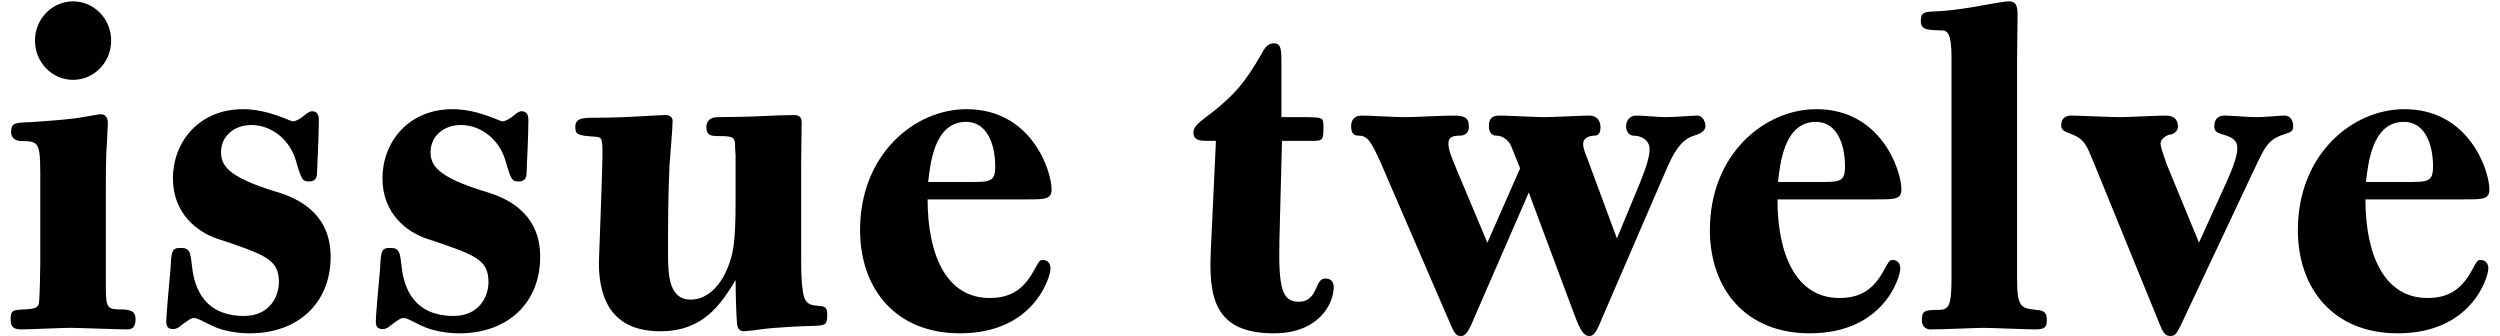
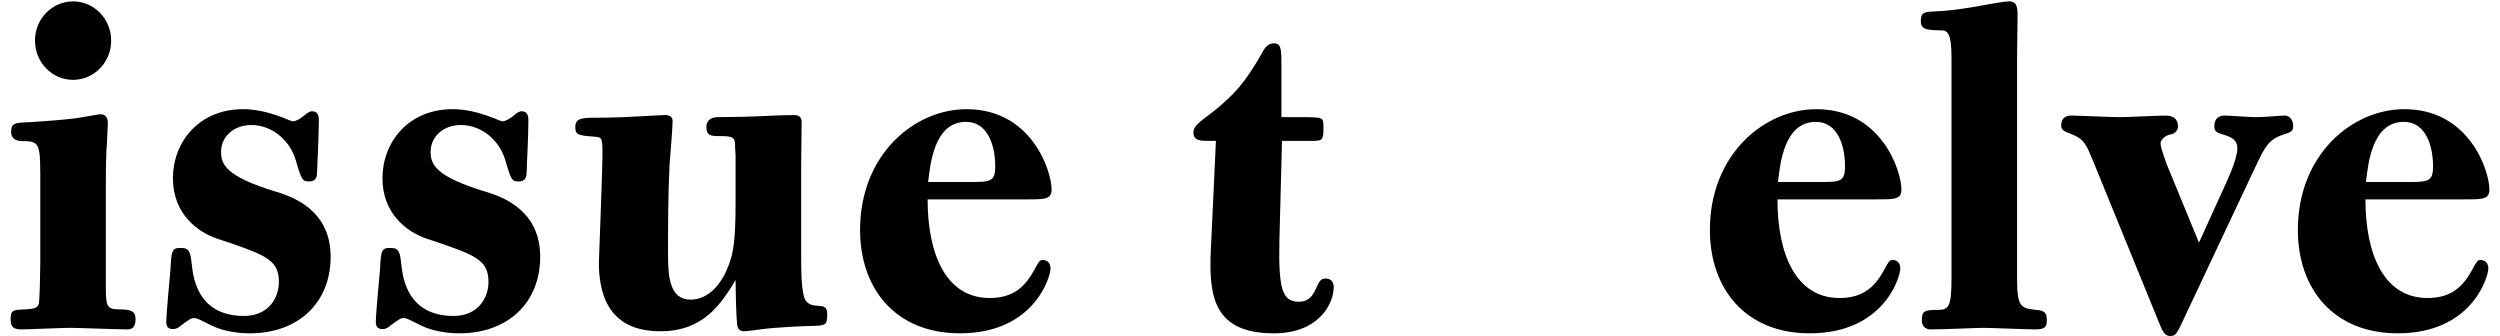
<svg xmlns="http://www.w3.org/2000/svg" width="100%" height="100%" viewBox="0 0 186 25" fill="none">
  <path d="M5.436 5.941C7.002 5.941 8.271 4.634 8.271 3.021C8.271 1.409 7.002 0.102 5.436 0.102C3.871 0.102 2.602 1.409 2.602 3.021C2.602 4.634 3.871 5.941 5.436 5.941Z" fill="black" />
  <path d="M2.995 12.814C2.995 10.653 2.843 10.498 1.664 10.498C0.901 10.498 0.827 10.027 0.827 9.832C0.827 9.125 1.129 9.125 2.273 9.089C2.616 9.049 5.205 8.929 6.501 8.655C6.768 8.618 7.339 8.498 7.493 8.498C7.91 8.498 8.024 8.853 8.024 9.165L7.948 10.814C7.91 10.93 7.874 12.5 7.874 13.874V21.056C7.874 22.703 7.874 23.017 8.825 23.017C9.743 23.017 10.085 23.133 10.085 23.76C10.085 24.431 9.743 24.507 9.476 24.507C8.787 24.507 5.817 24.391 5.208 24.391C4.637 24.391 2.122 24.507 1.587 24.507C1.058 24.507 0.791 24.351 0.791 23.804C0.791 23.057 0.943 23.057 1.893 23.017C2.502 22.978 2.769 22.938 2.885 22.625C2.959 22.35 2.997 19.917 2.997 19.606V12.814H2.995Z" fill="black" />
  <path d="M21.779 9.027C22.046 9.027 22.388 8.791 22.581 8.635C22.997 8.28 23.112 8.28 23.226 8.28C23.722 8.28 23.722 8.75 23.722 8.987C23.722 9.379 23.684 10.832 23.646 11.499C23.607 12.047 23.607 12.832 23.572 13.069C23.495 13.461 23.191 13.501 22.998 13.501C22.502 13.501 22.427 13.381 22.009 11.93C21.552 10.401 20.22 9.301 18.693 9.301C17.436 9.301 16.447 10.125 16.447 11.303C16.447 12.242 16.827 13.146 20.6 14.283C24.029 15.305 24.599 17.503 24.599 19.108C24.599 22.524 22.199 24.8 18.58 24.8C17.704 24.8 16.599 24.644 15.723 24.21C14.771 23.742 14.656 23.663 14.466 23.663C14.199 23.663 14.124 23.742 13.474 24.21C13.286 24.369 13.132 24.485 12.865 24.485C12.372 24.485 12.372 24.093 12.372 23.938C12.372 23.308 12.639 20.639 12.678 20.091C12.753 18.716 12.753 18.444 13.436 18.444C14.125 18.444 14.164 18.756 14.276 19.736C14.388 20.758 14.773 23.506 18.161 23.506C20.027 23.506 20.75 22.095 20.75 20.994C20.75 19.269 19.724 18.953 16.103 17.738C14.733 17.267 12.865 15.932 12.865 13.264C12.865 10.595 14.773 8.123 18.085 8.123C19.952 8.124 21.588 9.027 21.779 9.027Z" fill="black" />
  <path d="M37.369 9.027C37.636 9.027 37.978 8.791 38.171 8.635C38.587 8.28 38.702 8.28 38.816 8.28C39.312 8.28 39.312 8.75 39.312 8.987C39.312 9.379 39.277 10.832 39.236 11.499C39.198 12.047 39.198 12.832 39.162 13.069C39.085 13.461 38.781 13.501 38.589 13.501C38.092 13.501 38.018 13.381 37.599 11.93C37.142 10.401 35.81 9.301 34.283 9.301C33.026 9.301 32.037 10.125 32.037 11.303C32.037 12.242 32.417 13.146 36.191 14.283C39.619 15.305 40.19 17.503 40.19 19.108C40.19 22.524 37.789 24.8 34.17 24.8C33.295 24.8 32.189 24.644 31.313 24.21C30.362 23.742 30.249 23.663 30.056 23.663C29.79 23.663 29.714 23.742 29.064 24.21C28.877 24.369 28.722 24.485 28.455 24.485C27.962 24.485 27.962 24.093 27.962 23.938C27.962 23.308 28.229 20.639 28.269 20.091C28.343 18.716 28.343 18.444 29.026 18.444C29.715 18.444 29.754 18.756 29.866 19.736C29.982 20.758 30.363 23.506 33.752 23.506C35.617 23.506 36.343 22.095 36.343 20.994C36.343 19.269 35.315 18.953 31.693 17.738C30.323 17.267 28.455 15.932 28.455 13.264C28.455 10.595 30.363 8.123 33.675 8.123C35.542 8.124 37.179 9.027 37.369 9.027Z" fill="black" />
  <path d="M54.729 11.579L54.691 10.991C54.691 10.324 54.691 10.126 53.663 10.126C52.902 10.126 52.557 10.126 52.557 9.422C52.557 9.067 52.786 8.716 53.395 8.716C54.194 8.716 56.14 8.676 56.749 8.637C57.358 8.597 58.538 8.561 59.072 8.561C59.414 8.561 59.643 8.676 59.643 9.109C59.643 9.58 59.607 11.658 59.607 12.093V19.391C59.607 21 59.719 22.059 59.949 22.371C60.216 22.726 60.558 22.726 61.015 22.765C61.434 22.802 61.546 22.961 61.546 23.393C61.546 24.216 61.434 24.216 60.29 24.255C59.909 24.255 57.815 24.332 56.369 24.53C56.214 24.57 55.489 24.646 55.338 24.646C55.036 24.646 54.881 24.45 54.842 24.138C54.767 23.471 54.729 21.587 54.729 20.84C53.623 22.646 52.329 24.646 49.129 24.646C45.813 24.646 44.556 22.608 44.556 19.544C44.556 19.429 44.823 12.718 44.823 11.424C44.823 10.286 44.785 10.206 44.252 10.169C42.992 10.09 42.803 10.01 42.803 9.463C42.803 8.757 43.338 8.757 44.517 8.757C44.748 8.757 45.357 8.757 46.421 8.717C47.297 8.678 49.128 8.561 49.507 8.561C49.774 8.561 50.042 8.676 50.042 8.992C50.042 9.619 49.849 11.658 49.813 12.288C49.701 14.485 49.701 16.958 49.701 19.075C49.701 20.804 49.927 22.291 51.374 22.291C52.592 22.291 53.696 21.312 54.305 19.47C54.536 18.763 54.727 18.016 54.727 15.073V11.579H54.729Z" fill="black" />
  <path d="M69.014 14.834C69.014 18.916 70.387 22.171 73.625 22.171C75.265 22.171 76.178 21.465 76.899 20.17C77.321 19.427 77.321 19.346 77.589 19.346C77.931 19.346 78.159 19.582 78.159 19.974C78.159 20.601 76.941 24.799 71.419 24.799C66.654 24.799 63.989 21.503 63.989 17.109C63.989 11.498 68.026 8.123 71.912 8.123C76.751 8.123 78.237 12.716 78.237 14.09C78.237 14.833 77.741 14.833 76.408 14.833H69.014V14.834ZM71.873 13.54C73.665 13.54 74.045 13.579 74.045 12.362C74.045 10.872 73.513 9.066 71.873 9.066C69.473 9.066 69.209 12.285 69.054 13.54H71.873Z" fill="black" />
  <path d="M97.321 8.715C98.351 8.754 98.465 8.715 98.465 9.422C98.465 10.481 98.426 10.481 97.475 10.481H95.381L95.188 17.859C95.114 21.466 95.381 22.449 96.638 22.449C97.359 22.449 97.663 22.017 97.93 21.429C98.123 20.998 98.236 20.722 98.619 20.722C99.035 20.722 99.228 20.997 99.228 21.349C99.228 22.643 98.084 24.8 94.769 24.8C90.313 24.8 89.933 22.055 90.082 18.681L90.465 10.481H89.933C89.359 10.481 88.789 10.481 88.789 9.854C88.789 9.266 89.588 8.871 90.578 8.048C91.76 7.029 92.523 6.359 93.928 3.887C94.121 3.495 94.389 3.223 94.768 3.223C95.339 3.223 95.339 3.691 95.339 4.909V8.715H97.321Z" fill="black" />
-   <path d="M122.007 13.621C122.542 12.288 122.729 11.62 122.729 11.073C122.729 10.522 122.236 10.09 121.511 10.09C121.285 10.09 120.979 9.855 120.979 9.384C120.979 8.992 121.244 8.598 121.74 8.598C122.237 8.598 123.419 8.717 123.915 8.717C124.598 8.717 125.932 8.598 126.277 8.598C126.732 8.598 126.886 9.149 126.886 9.384C126.886 9.776 126.425 9.972 126.046 10.09C125.363 10.286 124.754 10.833 124.064 12.404L119.266 23.507C118.847 24.529 118.654 25 118.235 25C117.739 25 117.436 24.213 117.095 23.311L113.741 14.325L109.742 23.507C109.399 24.331 109.133 25 108.711 25C108.295 25 108.215 24.841 107.648 23.507L102.77 12.208C101.971 10.402 101.704 10.09 101.056 10.09C100.714 10.09 100.524 9.894 100.524 9.384C100.524 8.794 100.904 8.598 101.323 8.598C101.894 8.598 103.876 8.717 104.487 8.717C105.17 8.717 107.381 8.598 108.142 8.598C109.018 8.598 109.286 8.794 109.286 9.424C109.286 9.931 108.944 10.09 108.6 10.09C107.917 10.09 107.762 10.326 107.762 10.678C107.762 11.149 107.991 11.7 108.449 12.796L110.66 18.056L113.096 12.523L112.449 10.914C112.297 10.522 111.878 10.09 111.305 10.09C111.04 10.09 110.772 9.894 110.772 9.384C110.772 8.794 111.039 8.598 111.571 8.598C112.068 8.598 114.429 8.717 114.89 8.717C115.419 8.717 117.783 8.598 118.238 8.598C118.735 8.598 119.078 8.913 119.078 9.463C119.078 9.931 118.885 10.09 118.657 10.09C118.202 10.09 117.783 10.286 117.783 10.718C117.783 10.953 117.896 11.306 118.09 11.776L120.298 17.741L122.007 13.621Z" fill="black" />
-   <path d="M132.243 14.834C132.243 18.916 133.616 22.171 136.854 22.171C138.494 22.171 139.407 21.465 140.128 20.17C140.549 19.427 140.549 19.346 140.818 19.346C141.16 19.346 141.384 19.582 141.384 19.974C141.384 20.601 140.166 24.799 134.644 24.799C129.881 24.799 127.216 21.503 127.216 17.109C127.216 11.498 131.254 8.123 135.139 8.123C139.979 8.123 141.465 12.716 141.465 14.09C141.465 14.833 140.968 14.833 139.631 14.833H132.243V14.834ZM135.101 13.54C136.892 13.54 137.269 13.579 137.269 12.362C137.269 10.872 136.74 9.066 135.101 9.066C132.7 9.066 132.436 12.285 132.282 13.54H135.101Z" fill="black" />
+   <path d="M132.243 14.834C132.243 18.916 133.616 22.171 136.854 22.171C138.494 22.171 139.407 21.465 140.128 20.17C140.549 19.427 140.549 19.346 140.818 19.346C141.16 19.346 141.384 19.582 141.384 19.974C141.384 20.601 140.166 24.799 134.644 24.799C129.881 24.799 127.216 21.503 127.216 17.109C127.216 11.498 131.254 8.123 135.139 8.123C139.979 8.123 141.465 12.716 141.465 14.09C141.465 14.833 140.968 14.833 139.631 14.833H132.243V14.834ZM135.101 13.54C136.892 13.54 137.269 13.579 137.269 12.362C137.269 10.872 136.74 9.066 135.101 9.066C132.7 9.066 132.436 12.285 132.282 13.54H135.101" fill="black" />
  <path d="M150.071 20.781C150.071 22.861 150.377 22.942 151.518 23.057C151.939 23.097 152.281 23.173 152.281 23.724C152.281 24.155 152.32 24.508 151.444 24.508C150.792 24.508 148.163 24.392 147.554 24.392C146.983 24.392 144.661 24.508 143.633 24.508C143.404 24.508 142.986 24.392 142.986 23.841C142.986 23.174 143.138 23.057 144.126 23.057C144.963 23.057 145.192 22.901 145.192 20.704V4.299C145.192 2.535 144.928 2.258 144.435 2.258C143.25 2.258 142.908 2.143 142.908 1.555C142.908 0.888 143.21 0.888 143.974 0.847C145.882 0.768 147.709 0.336 148.772 0.18C149.039 0.141 149.269 0.102 149.462 0.102C149.881 0.102 150.109 0.261 150.109 1.084C150.109 1.596 150.071 3.556 150.071 4.38V20.781Z" fill="black" />
  <path d="M165.583 13.699C165.963 12.876 166.459 11.697 166.459 11.031C166.459 10.443 166.076 10.207 165.393 10.009C164.819 9.852 164.745 9.697 164.745 9.381C164.745 9.029 164.897 8.598 165.506 8.598C165.925 8.598 167.374 8.717 167.868 8.717C168.48 8.717 169.66 8.598 169.966 8.598C170.459 8.598 170.611 9.068 170.611 9.345C170.611 9.737 170.537 9.813 169.886 10.009C168.706 10.403 168.48 10.991 167.678 12.68L162.649 23.352C161.962 24.842 161.888 24.999 161.466 24.999C161.05 24.999 160.899 24.683 160.59 23.901L155.754 12.05C155.222 10.756 155.068 10.364 154.191 10.009C153.469 9.737 153.353 9.656 153.353 9.305C153.353 8.834 153.656 8.598 154.078 8.598C154.575 8.598 157.088 8.717 157.697 8.717C158.229 8.717 160.59 8.598 161.087 8.598C161.316 8.598 162.041 8.598 162.041 9.424C162.041 9.812 161.622 10.008 161.468 10.008C161.316 10.008 160.746 10.282 160.746 10.678C160.746 11.031 161.165 12.049 161.165 12.129L163.604 18.052L165.583 13.699Z" fill="black" />
  <path d="M175.988 14.834C175.988 18.916 177.361 22.171 180.601 22.171C182.238 22.171 183.15 21.465 183.875 20.17C184.294 19.427 184.294 19.346 184.561 19.346C184.903 19.346 185.132 19.582 185.132 19.974C185.132 20.601 183.914 24.799 178.391 24.799C173.626 24.799 170.961 21.503 170.961 17.109C170.961 11.498 174.998 8.123 178.888 8.123C183.725 8.123 185.21 12.716 185.21 14.09C185.21 14.833 184.717 14.833 183.38 14.833H175.988V14.834ZM178.846 13.54C180.64 13.54 181.018 13.579 181.018 12.362C181.018 10.872 180.485 9.066 178.846 9.066C176.445 9.066 176.181 12.285 176.029 13.54H178.846Z" fill="black" />
</svg>